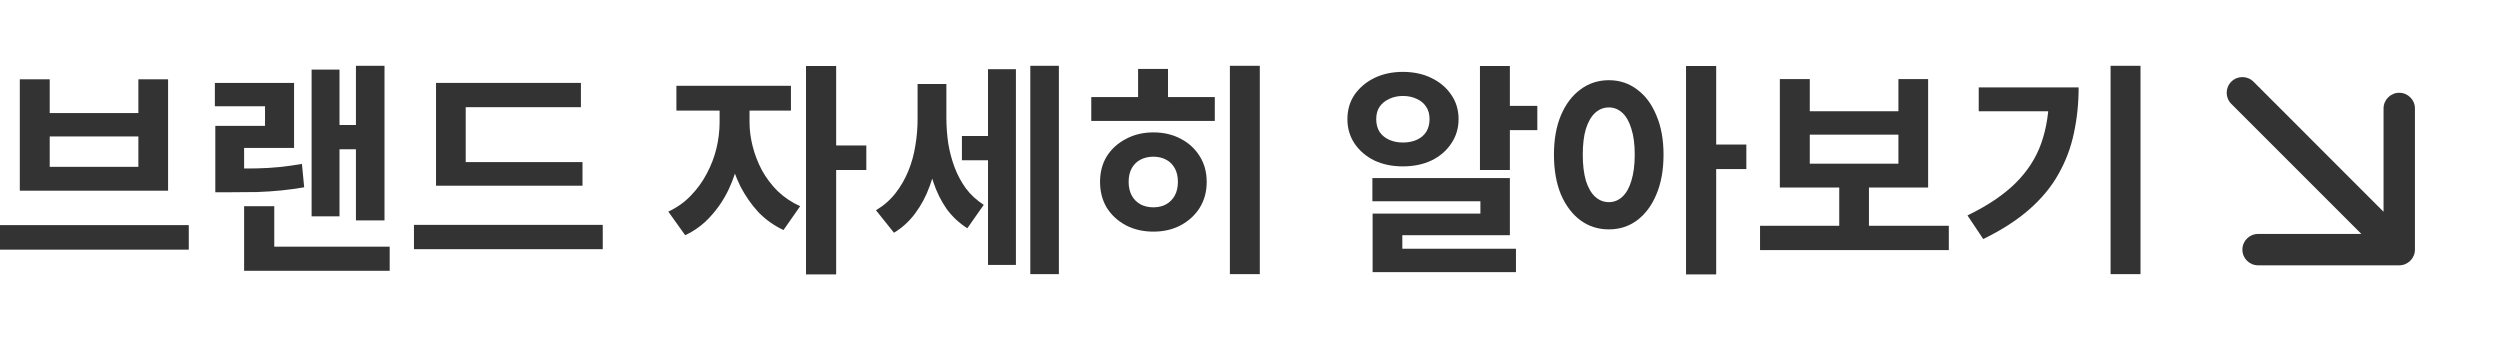
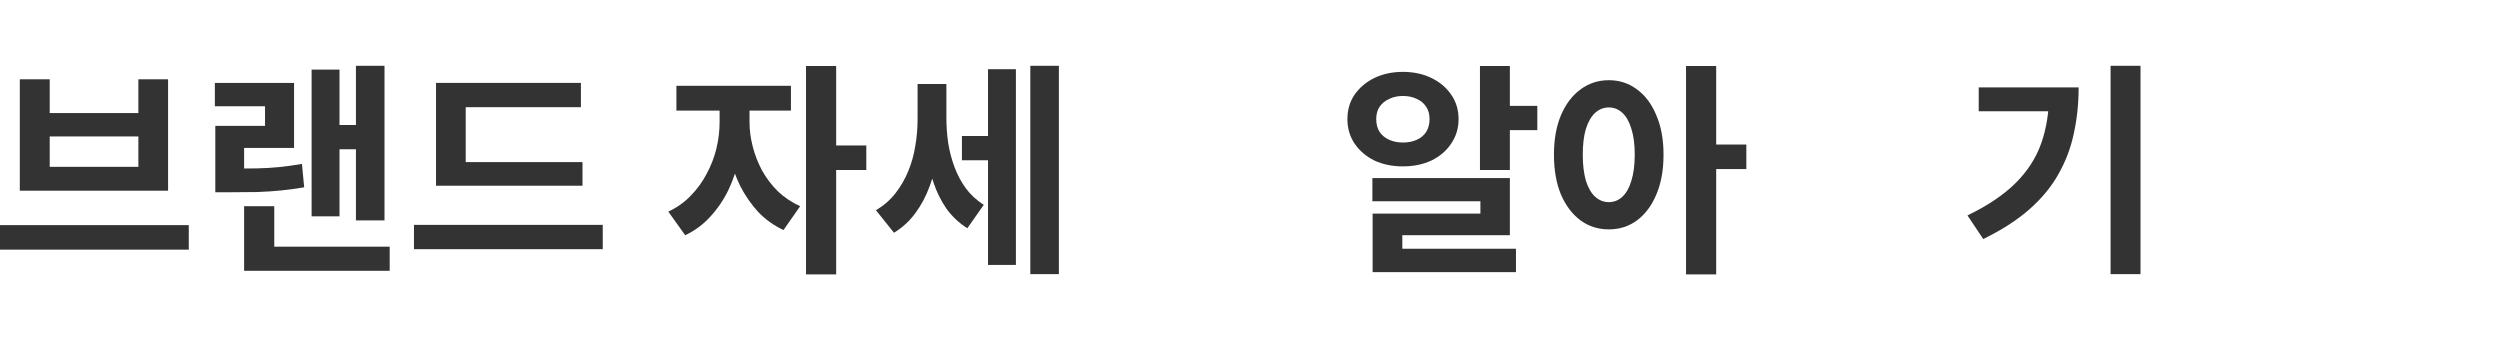
<svg xmlns="http://www.w3.org/2000/svg" fill="none" height="100%" overflow="visible" preserveAspectRatio="none" style="display: block;" viewBox="0 0 112 16" width="100%">
  <g id="Group 18739">
    <g id="Group 18738">
-       <path d="M100.459 11.183C100.459 11.572 100.773 11.886 101.161 11.886L107.486 11.886C107.874 11.886 108.189 11.572 108.189 11.183L108.189 4.859C108.189 4.471 107.874 4.156 107.486 4.156C107.098 4.156 106.783 4.471 106.783 4.859V9.487L100.956 3.659C100.681 3.385 100.236 3.385 99.962 3.659C99.687 3.934 99.687 4.379 99.962 4.653L105.79 10.481L101.161 10.481C100.773 10.481 100.459 10.795 100.459 11.183Z" fill="black" fill-opacity="0.8" id="Arrow 1 (Stroke)" />
-     </g>
+       </g>
    <g id="  ">
      <path d="M94.554 2.948H95.895V12.282H94.554V2.948ZM91.802 3.915H93.123C93.123 4.628 93.052 5.31 92.911 5.962C92.777 6.607 92.548 7.215 92.226 7.786C91.91 8.357 91.473 8.888 90.915 9.379C90.364 9.863 89.675 10.306 88.849 10.709L88.143 9.651C89.044 9.214 89.759 8.734 90.29 8.209C90.828 7.679 91.214 7.08 91.449 6.415C91.685 5.743 91.802 4.991 91.802 4.157V3.915ZM88.647 3.915H92.427V4.984H88.647V3.915Z" fill="black" fill-opacity="0.8" id="Vector" />
-       <path d="M78.85 10.115H87.307V11.204H78.85V10.115ZM82.398 8.119H83.729V10.377H82.398V8.119ZM79.737 3.543H81.078V4.984H85.049V3.543H86.38V8.401H79.737V3.543ZM81.078 6.032V7.333H85.049V6.032H81.078Z" fill="black" fill-opacity="0.8" id="Vector_2" />
-       <path d="M72.077 3.593C72.554 3.593 72.974 3.731 73.337 4.006C73.707 4.275 73.996 4.661 74.204 5.165C74.419 5.663 74.526 6.251 74.526 6.929C74.526 7.615 74.419 8.21 74.204 8.714C73.996 9.211 73.707 9.597 73.337 9.873C72.974 10.142 72.554 10.276 72.077 10.276C71.6 10.276 71.176 10.142 70.807 9.873C70.437 9.597 70.145 9.211 69.93 8.714C69.721 8.21 69.617 7.615 69.617 6.929C69.617 6.251 69.721 5.663 69.93 5.165C70.145 4.661 70.437 4.275 70.807 4.006C71.176 3.731 71.6 3.593 72.077 3.593ZM72.077 4.813C71.848 4.813 71.643 4.893 71.462 5.055C71.287 5.216 71.15 5.454 71.049 5.77C70.955 6.079 70.908 6.466 70.908 6.929C70.908 7.386 70.955 7.776 71.049 8.099C71.15 8.415 71.287 8.653 71.462 8.814C71.643 8.976 71.848 9.056 72.077 9.056C72.305 9.056 72.507 8.976 72.682 8.814C72.856 8.653 72.991 8.415 73.085 8.099C73.186 7.776 73.236 7.386 73.236 6.929C73.236 6.466 73.186 6.079 73.085 5.77C72.991 5.454 72.856 5.216 72.682 5.055C72.507 4.893 72.305 4.813 72.077 4.813ZM75.534 2.958H76.885V12.292H75.534V2.958ZM76.593 6.476H78.236V7.575H76.593V6.476Z" fill="black" fill-opacity="0.8" id="Vector_3" />
+       <path d="M72.077 3.593C72.554 3.593 72.974 3.731 73.337 4.006C73.707 4.275 73.996 4.661 74.204 5.165C74.419 5.663 74.526 6.251 74.526 6.929C74.526 7.615 74.419 8.21 74.204 8.714C73.996 9.211 73.707 9.597 73.337 9.873C72.974 10.142 72.554 10.276 72.077 10.276C71.6 10.276 71.176 10.142 70.807 9.873C70.437 9.597 70.145 9.211 69.93 8.714C69.721 8.21 69.617 7.615 69.617 6.929C69.617 6.251 69.721 5.663 69.93 5.165C70.145 4.661 70.437 4.275 70.807 4.006C71.176 3.731 71.6 3.593 72.077 3.593ZM72.077 4.813C71.848 4.813 71.643 4.893 71.462 5.055C71.287 5.216 71.15 5.454 71.049 5.77C70.955 6.079 70.908 6.466 70.908 6.929C70.908 7.386 70.955 7.776 71.049 8.099C71.15 8.415 71.287 8.653 71.462 8.814C71.643 8.976 71.848 9.056 72.077 9.056C72.305 9.056 72.507 8.976 72.682 8.814C72.856 8.653 72.991 8.415 73.085 8.099C73.186 7.776 73.236 7.386 73.236 6.929C73.236 6.466 73.186 6.079 73.085 5.77C72.991 5.454 72.856 5.216 72.682 5.055C72.507 4.893 72.305 4.813 72.077 4.813ZM75.534 2.958H76.885V12.292H75.534V2.958M76.593 6.476H78.236V7.575H76.593V6.476Z" fill="black" fill-opacity="0.8" id="Vector_3" />
      <path d="M66.302 2.958H67.642V7.615H66.302V2.958ZM67.108 4.742H68.872V5.831H67.108V4.742ZM61.483 7.978H67.642V10.538H62.824V11.657H61.493V9.57H66.322V9.016H61.483V7.978ZM61.493 11.143H67.915V12.191H61.493V11.143ZM62.844 3.22C63.328 3.22 63.755 3.311 64.124 3.492C64.501 3.674 64.796 3.922 65.011 4.238C65.233 4.554 65.344 4.92 65.344 5.337C65.344 5.747 65.233 6.113 65.011 6.436C64.796 6.758 64.501 7.01 64.124 7.192C63.755 7.366 63.328 7.454 62.844 7.454C62.374 7.454 61.95 7.366 61.574 7.192C61.204 7.01 60.909 6.758 60.687 6.436C60.472 6.113 60.364 5.747 60.364 5.337C60.364 4.92 60.472 4.554 60.687 4.238C60.909 3.922 61.204 3.674 61.574 3.492C61.95 3.311 62.374 3.22 62.844 3.22ZM62.854 4.299C62.626 4.299 62.421 4.342 62.239 4.43C62.058 4.51 61.913 4.628 61.806 4.782C61.705 4.93 61.655 5.115 61.655 5.337C61.655 5.559 61.705 5.75 61.806 5.911C61.913 6.066 62.058 6.184 62.239 6.264C62.421 6.345 62.626 6.385 62.854 6.385C63.083 6.385 63.288 6.345 63.469 6.264C63.651 6.184 63.792 6.066 63.892 5.911C63.993 5.75 64.044 5.559 64.044 5.337C64.044 5.115 63.993 4.93 63.892 4.782C63.792 4.628 63.651 4.51 63.469 4.43C63.288 4.342 63.083 4.299 62.854 4.299Z" fill="black" fill-opacity="0.8" id="Vector_4" />
-       <path d="M55.099 2.948H56.439V12.282H55.099V2.948ZM48.889 4.349H54.423V5.417H48.889V4.349ZM51.672 5.931C52.128 5.931 52.535 6.025 52.891 6.214C53.254 6.402 53.54 6.664 53.748 7C53.956 7.329 54.06 7.712 54.06 8.149C54.06 8.586 53.956 8.972 53.748 9.308C53.54 9.638 53.254 9.9 52.891 10.095C52.535 10.283 52.128 10.377 51.672 10.377C51.215 10.377 50.805 10.283 50.442 10.095C50.079 9.9 49.793 9.638 49.585 9.308C49.383 8.972 49.282 8.586 49.282 8.149C49.282 7.712 49.383 7.329 49.585 7C49.793 6.671 50.079 6.412 50.442 6.224C50.805 6.029 51.215 5.931 51.672 5.931ZM51.672 7.02C51.456 7.02 51.265 7.064 51.097 7.151C50.929 7.238 50.798 7.366 50.704 7.534C50.61 7.702 50.563 7.907 50.563 8.149C50.563 8.384 50.61 8.589 50.704 8.764C50.798 8.932 50.929 9.063 51.097 9.157C51.265 9.244 51.456 9.288 51.672 9.288C51.886 9.288 52.075 9.244 52.236 9.157C52.404 9.063 52.535 8.932 52.629 8.764C52.723 8.589 52.77 8.384 52.77 8.149C52.77 7.907 52.723 7.702 52.629 7.534C52.535 7.366 52.404 7.238 52.236 7.151C52.075 7.064 51.886 7.02 51.672 7.02ZM50.986 3.089H52.327V5.014H50.986V3.089Z" fill="black" fill-opacity="0.8" id="Vector_5" />
      <path d="M43.094 6.093H44.646V7.181H43.094V6.093ZM41.108 3.764H42.126V5.327C42.126 5.857 42.089 6.378 42.015 6.889C41.941 7.4 41.821 7.88 41.653 8.33C41.491 8.781 41.276 9.187 41.007 9.55C40.745 9.906 40.426 10.199 40.05 10.427L39.243 9.419C39.593 9.211 39.885 8.955 40.12 8.653C40.355 8.351 40.547 8.018 40.695 7.655C40.843 7.292 40.947 6.916 41.007 6.526C41.075 6.13 41.108 5.73 41.108 5.327V3.764ZM41.401 3.764H42.398V5.266C42.398 5.649 42.425 6.029 42.479 6.405C42.539 6.781 42.634 7.141 42.761 7.484C42.889 7.826 43.057 8.142 43.265 8.431C43.48 8.72 43.749 8.969 44.072 9.177L43.336 10.226C42.973 9.997 42.664 9.708 42.408 9.359C42.16 9.002 41.962 8.603 41.814 8.159C41.666 7.716 41.558 7.248 41.491 6.758C41.431 6.267 41.401 5.77 41.401 5.266V3.764ZM46.158 2.948H47.438V12.282H46.158V2.948ZM44.263 3.099H45.513V11.869H44.263V3.099Z" fill="black" fill-opacity="0.8" id="Vector_6" />
      <path d="M32.238 4.43H33.297V5.478C33.297 5.995 33.24 6.513 33.125 7.03C33.018 7.548 32.857 8.035 32.642 8.492C32.427 8.942 32.154 9.345 31.825 9.702C31.503 10.058 31.126 10.337 30.696 10.538L29.94 9.48C30.33 9.298 30.666 9.06 30.948 8.764C31.237 8.468 31.476 8.139 31.664 7.776C31.859 7.413 32.003 7.037 32.097 6.647C32.191 6.251 32.238 5.861 32.238 5.478V4.43ZM32.521 4.43H33.579V5.478C33.579 5.827 33.626 6.187 33.72 6.556C33.814 6.926 33.952 7.282 34.133 7.625C34.322 7.968 34.557 8.28 34.839 8.562C35.128 8.838 35.464 9.063 35.847 9.238L35.101 10.306C34.671 10.105 34.295 9.836 33.972 9.5C33.656 9.157 33.388 8.771 33.166 8.341C32.951 7.904 32.789 7.444 32.682 6.96C32.574 6.469 32.521 5.975 32.521 5.478V4.43ZM30.303 3.845H35.434V4.954H30.303V3.845ZM36.109 2.958H37.46V12.292H36.109V2.958ZM37.168 6.516H38.811V7.615H37.168V6.516Z" fill="black" fill-opacity="0.8" id="Vector_7" />
      <path d="M19.534 7.262H26.096V8.32H19.534V7.262ZM18.546 10.074H27.003V11.163H18.546V10.074ZM19.534 3.714H26.025V4.802H20.864V7.705H19.534V3.714Z" fill="black" fill-opacity="0.8" id="Vector_8" />
      <path d="M15.946 2.948H17.226V9.873H15.946V2.948ZM14.827 5.599H16.309V6.687H14.827V5.599ZM13.96 3.119H15.21V9.691H13.96V3.119ZM10.936 11.052H17.458V12.131H10.936V11.052ZM10.936 9.238H12.287V11.455H10.936V9.238ZM9.646 7.554H10.291C10.734 7.554 11.134 7.551 11.49 7.544C11.853 7.537 12.196 7.517 12.518 7.484C12.848 7.45 13.184 7.403 13.527 7.343L13.627 8.391C13.278 8.451 12.935 8.498 12.599 8.532C12.263 8.566 11.907 8.589 11.531 8.603C11.161 8.609 10.748 8.613 10.291 8.613H9.646V7.554ZM9.626 3.714H13.174V6.627H10.936V8.149H9.646V5.639H11.873V4.762H9.626V3.714Z" fill="black" fill-opacity="0.8" id="Vector_9" />
      <path d="M-0 10.085H8.457V11.184H-0V10.085ZM0.887 3.553H2.227V5.065H6.199V3.553H7.53V8.543H0.887V3.553ZM2.227 6.113V7.474H6.199V6.113H2.227Z" fill="black" fill-opacity="0.8" id="Vector_10" />
    </g>
  </g>
</svg>